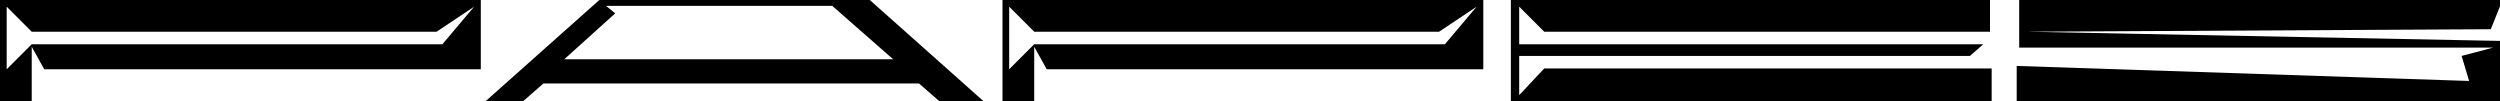
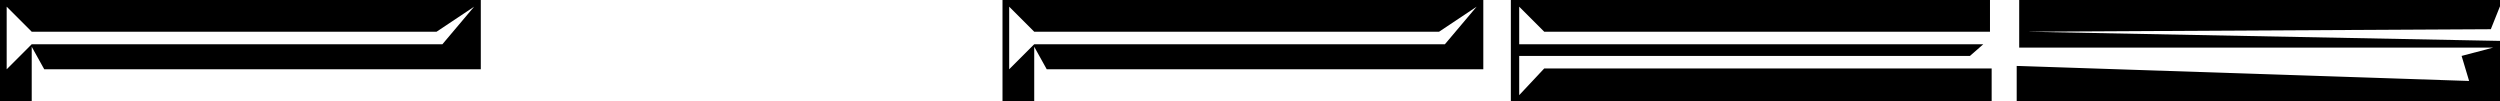
<svg xmlns="http://www.w3.org/2000/svg" version="1.1" id="Layer_1" x="0px" y="0px" width="299.5px" height="12.1px" viewBox="0 0 299.5 12.1" style="enable-background:new 0 0 299.5 12.1;" xml:space="preserve">
  <g>
    <path d="M0,12.1V0h57.6v8.3H5.3L3.8,5.6v6.5H0z M0.8,8.3l3-3H53l3.8-4.5l-4.5,3H3.8l-3-3V8.3z" />
-     <path d="M58.2,12.1L71.8,0h32.4l13.6,12.1h-5.3l-2.4-2.1h-45l-2.4,2.1H58.2z M67.6,7.1H107l-7.3-6.4H72.6l1.1,0.9L67.6,7.1z" />
    <path d="M120.1,12.1V0h57.6v8.3h-52.3l-1.5-2.7v6.5H120.1z M120.9,8.3l3-3h49.2l3.8-4.5l-4.5,3h-48.5l-3-3V8.3z" />
    <path d="M181,12.1V0h57.4v3.8H185l-3-3v4.5h55.6L236,6.7H182v4.7l3-3.2h53.6v3.9H181z" />
    <path d="M241.6,12.1V7.9l54.2,1.8l-0.9-3l3.8-1h-56.8V0h57.9l-1.4,3.5l-55.6,0.3l56.7,1.1v7.2H241.6z" />
  </g>
</svg>